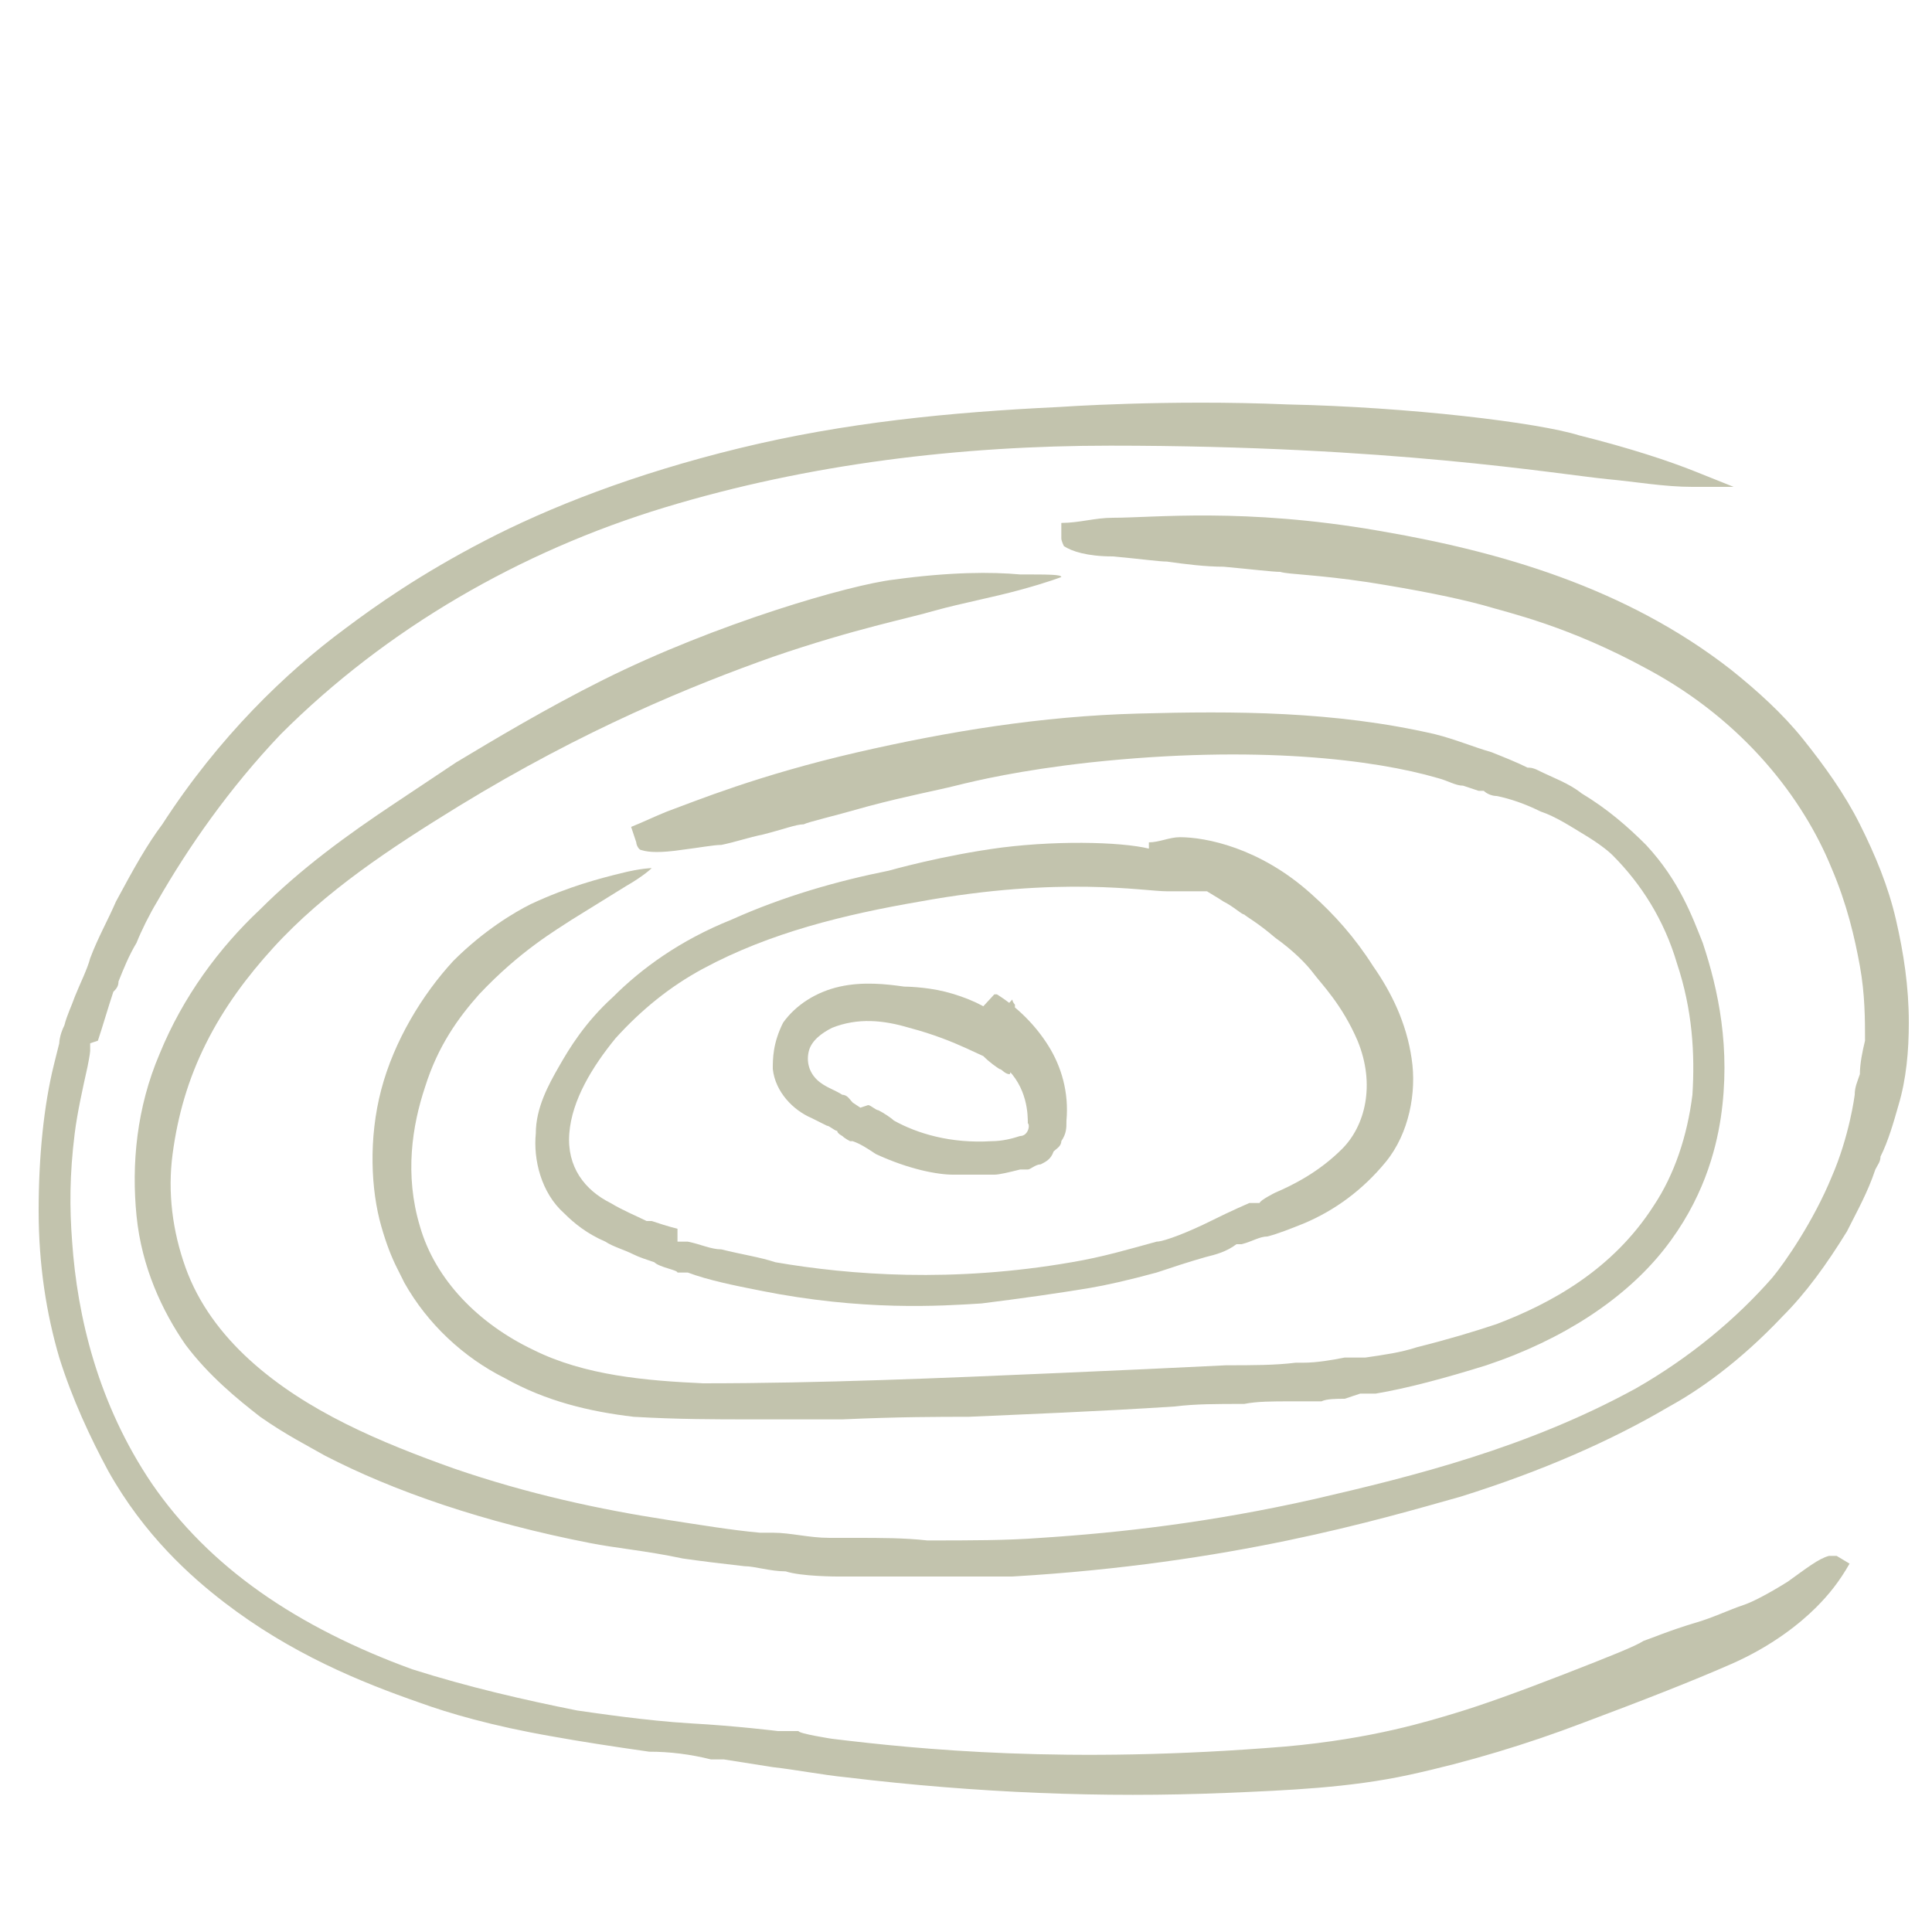
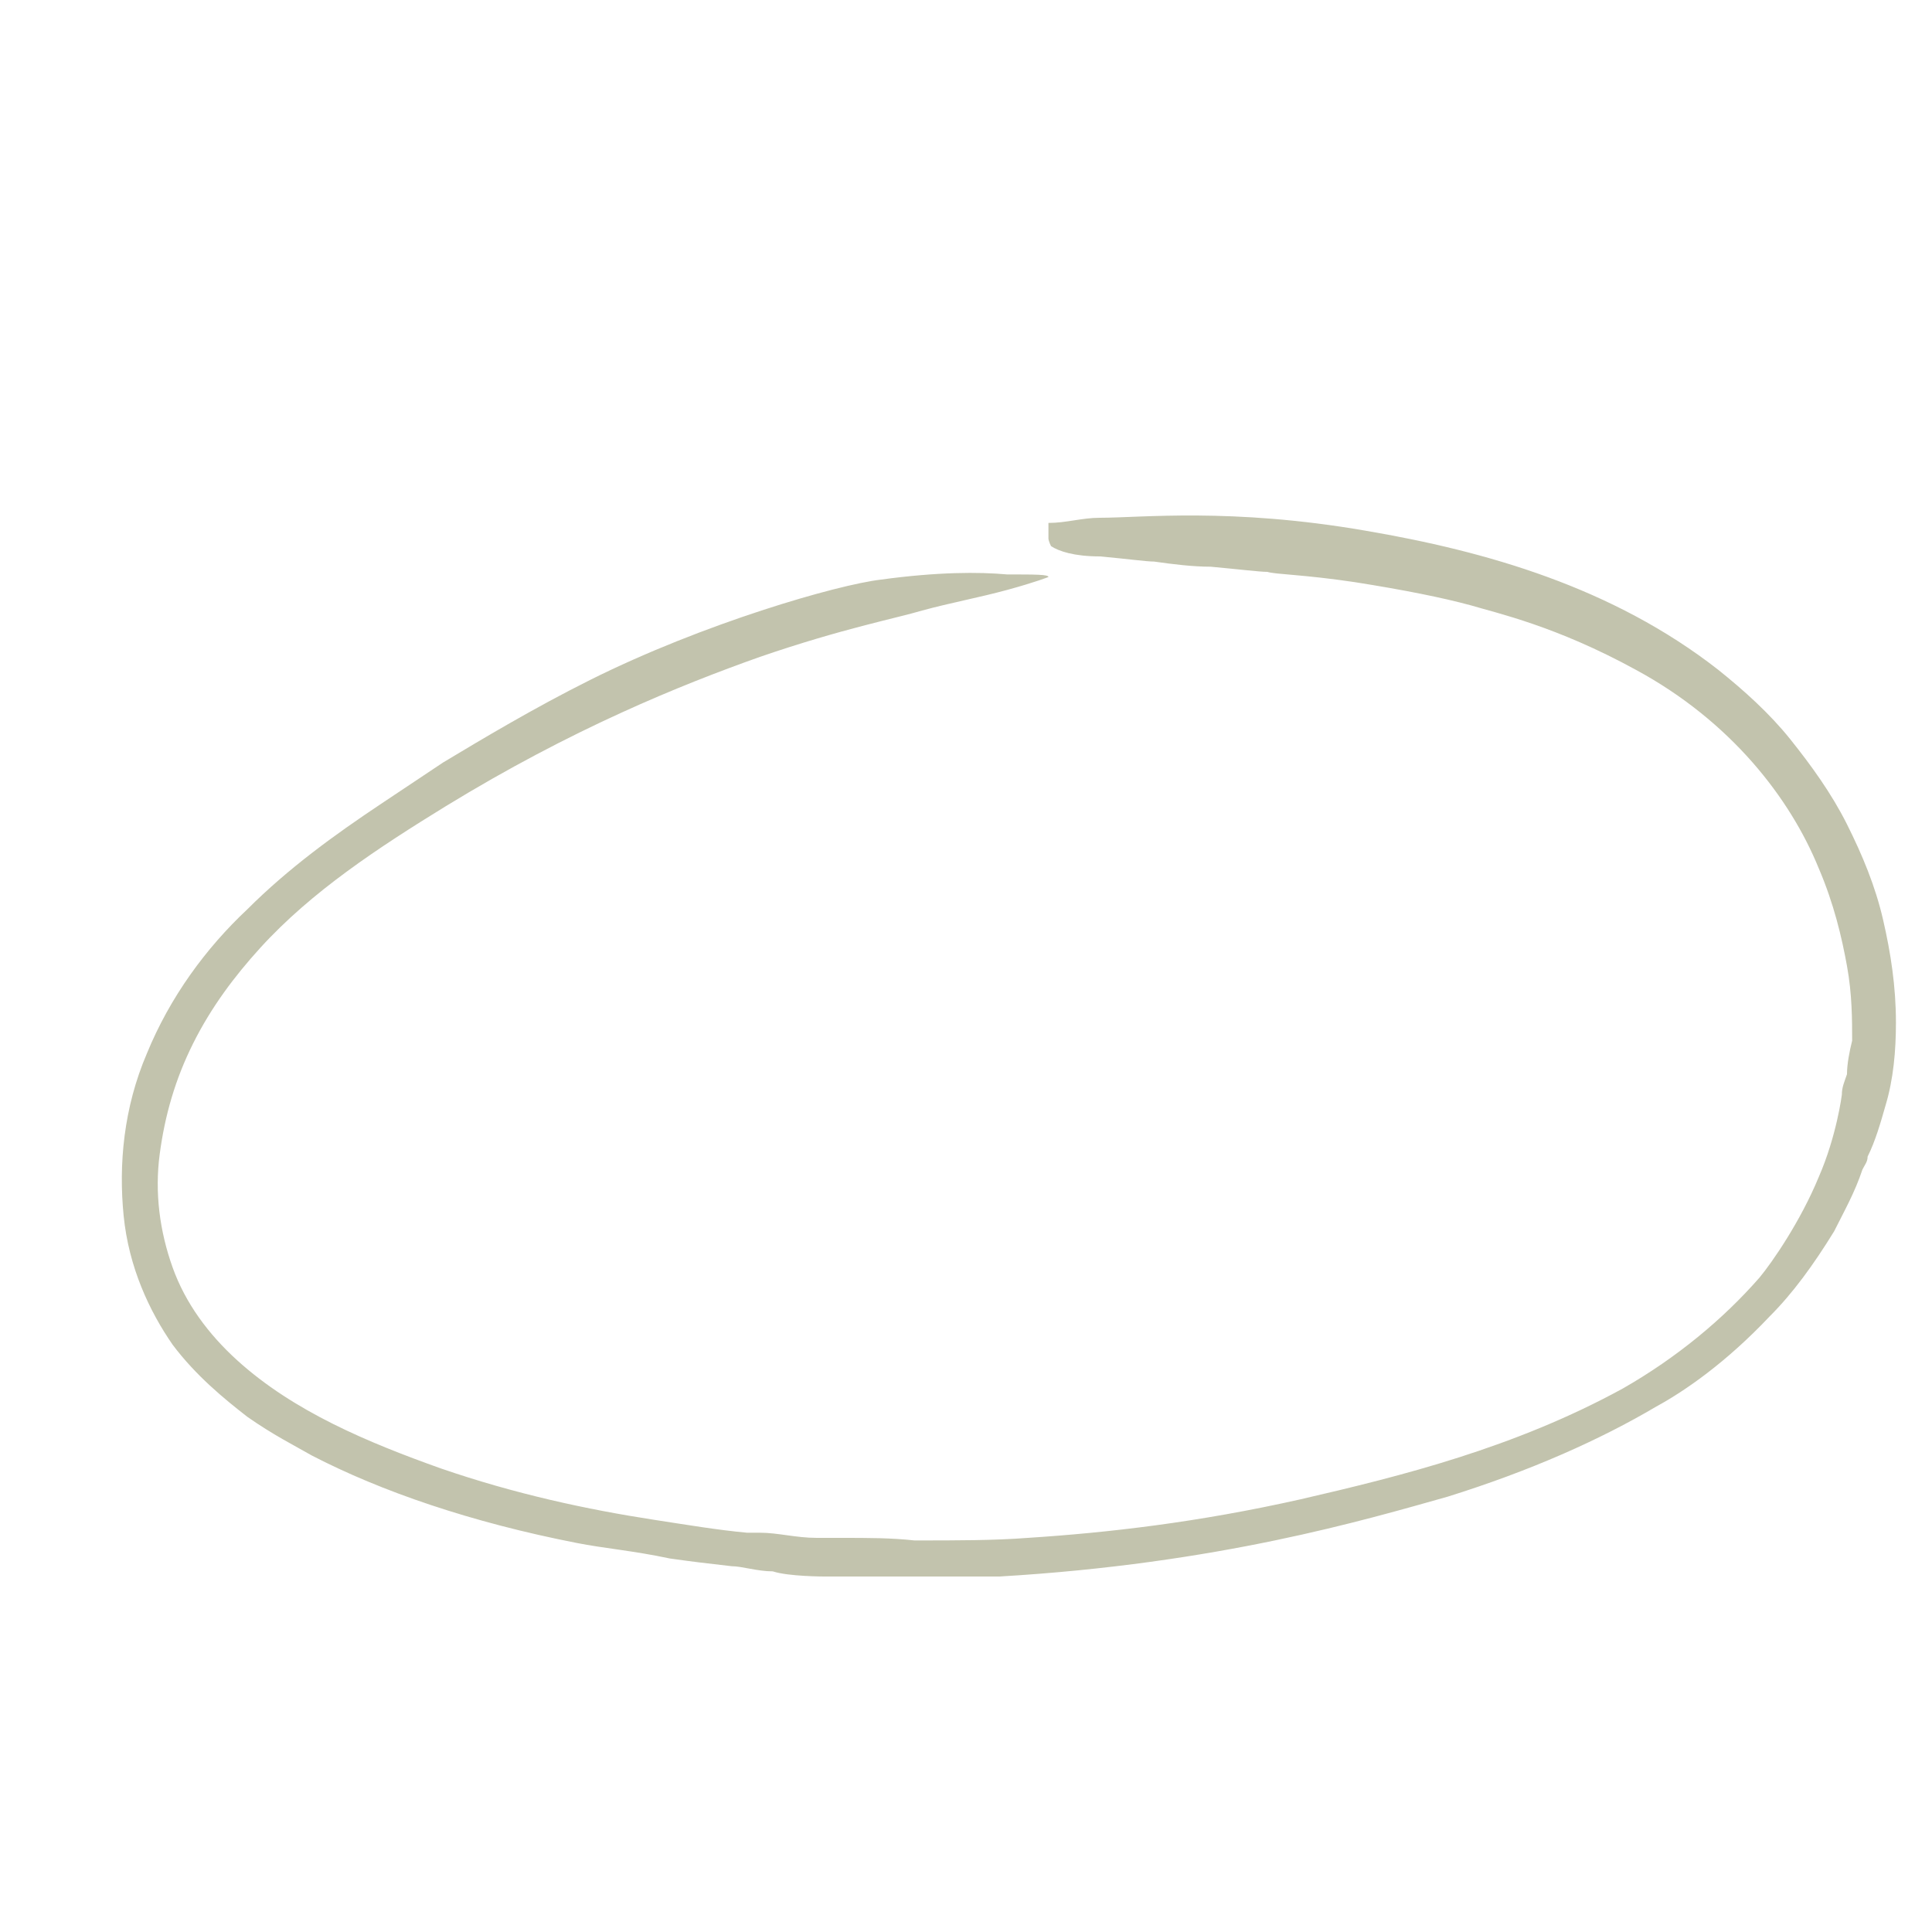
<svg xmlns="http://www.w3.org/2000/svg" id="Text" version="1.1" viewBox="0 0 75 75">
  <defs>
    <style>.st0 {
        fill: #c2c3ad;
      }</style>
  </defs>
-   <path class="st0" d="M3.5,40.5c0,.1,0,.2,0,.3h0c0,.1-.1.6-.1.6-.2.9-.4,1.8-.5,2.6-.2,1.6-.2,2.9-.1,4.2.2,2.9,1,6.3,3.1,9.4,1.1,1.6,2.5,3,4.2,4.2,1.7,1.2,3.7,2.2,5.9,3,2.2.7,4.4,1.2,6.4,1.6.7.1,2.7.4,4.4.5,1.8.1,3.4.3,3.4.3h.8c0,.1,1.3.3,1.3.3,3.3.4,9.1,1,17.6.3,3.4-.3,5.6-1,6.6-1.3,1-.3,2.4-.8,4.2-1.5,1.8-.7,2.8-1.1,3.1-1.3.3-.1,1-.4,2-.7.7-.2,1.3-.5,1.9-.7.3-.1.9-.4,1.7-.9.7-.5,1.2-.9,1.6-1,.1,0,.2,0,.3,0l.5.3h0c-.4.7-.8,1.2-1.3,1.7-.6.6-1.7,1.5-3.3,2.2-1.6.7-3.4,1.4-5.8,2.3-2.1.8-4.4,1.5-6.7,2-2.3.5-4.7.6-7.1.7-4.8.2-9.7,0-14.7-.6-1-.1-2-.3-2.9-.4l-1.9-.3h-.5c-.8-.2-1.6-.3-2.4-.3-1.4-.2-2.7-.4-3.8-.6-2.3-.4-4-.9-5.1-1.3-2.3-.8-5-1.9-7.6-3.9-1.3-1-3.1-2.6-4.5-5.1-.7-1.3-1.4-2.8-1.9-4.4-.5-1.7-.8-3.6-.8-5.7,0-2.1.2-4.1.6-5.7l.2-.8s0-.3.2-.7c.1-.4.3-.8.4-1.1.2-.5.5-1.1.6-1.5.3-.8.7-1.5,1-2.2.7-1.3,1.2-2.2,1.8-3,2.2-3.4,4.8-5.9,7.1-7.6,1.2-.9,2.9-2.1,5.4-3.4,2.5-1.3,5.8-2.6,9.9-3.6,4.1-1,8.2-1.4,12.4-1.6,0,0,4.2-.3,8.9-.1,4.7.1,9.7.7,11.3,1.2,2,.5,3.5,1,4.5,1.4,1,.4,1.5.6,1.5.6,0,0-.6,0-1.6,0-1.1,0-2.2-.2-3.3-.3-2-.2-8.4-1.3-19.3-1.3-5.8,0-11.7.7-17.3,2.4-5.6,1.7-10.8,4.7-14.9,8.8-2,2.1-3.6,4.4-4.8,6.5-.3.5-.6,1.1-.8,1.6-.3.5-.5,1-.7,1.5h0c0,.2-.1.3-.2.4-.2.6-.4,1.3-.6,1.9h0Z" />
-   <path class="st0" d="M32.2,59.7c.1,0,.2,0,.4,0h.1s.5,0,.5,0c1,0,1.9,0,2.8.1,1.7,0,3.1,0,4.4-.1,3.1-.2,6.6-.6,10.6-1.5,3.9-.9,8.3-2,12.5-4.3,2.1-1.2,3.9-2.7,5.3-4.3.5-.6,1.6-2.2,2.3-3.9.7-1.6.9-3.2.9-3.2,0-.3.1-.5.2-.8,0-.4.1-.9.2-1.3,0-.8,0-1.8-.2-2.9-.2-1.1-.5-2.4-1.1-3.8-1.1-2.7-3.4-5.7-7.1-7.7-3.1-1.7-5.4-2.2-6.4-2.5-1.1-.3-2.6-.6-4.5-.9-2-.3-3.1-.3-3.4-.4-.3,0-1.1-.1-2.2-.2-.7,0-1.5-.1-2.2-.2-.3,0-1-.1-2.1-.2-1,0-1.6-.2-1.9-.4,0,0-.1-.2-.1-.3v-.6c0,0,0,0,0,0,.7,0,1.3-.2,2-.2,1.6,0,5.1-.4,10.3.5,4.7.8,9.6,2.2,13.7,5.4,1,.8,2,1.7,2.8,2.7.8,1,1.6,2.1,2.2,3.3.6,1.2,1.1,2.4,1.4,3.7.3,1.3.5,2.6.5,4,0,1.1-.1,2.2-.4,3.2-.2.7-.4,1.4-.7,2,0,.2-.1.3-.2.5-.3.9-.7,1.6-1.1,2.4-.8,1.3-1.6,2.4-2.5,3.3-1.7,1.8-3.3,2.9-4.4,3.5-2.2,1.3-4.9,2.5-8.1,3.5-3.2.9-8.9,2.6-17.4,3.1-2.2,0-4.2,0-5.9,0h-.9c0,0-1.4,0-2-.2-.6,0-1.2-.2-1.6-.2-.9-.1-1.7-.2-2.4-.3-1.4-.3-2.6-.4-3.6-.6-4.1-.8-7.6-2-10.3-3.4-.7-.4-1.5-.8-2.5-1.5-.9-.7-2-1.6-2.9-2.8-.9-1.3-1.7-3-1.9-5-.2-2,0-4.2.9-6.3.9-2.2,2.3-4.1,3.9-5.6,1.6-1.6,3.4-2.9,5.2-4.1,0,0,.9-.6,2.4-1.6,1.5-.9,3.5-2.1,5.7-3.2,4.4-2.2,9.6-3.7,11.3-3.9,2.2-.3,3.8-.3,4.9-.2,1.1,0,1.6,0,1.6.1,0,0-.5.2-1.6.5-1.1.3-2.2.5-3.3.8-1,.3-3.1.7-6.3,1.8-3.1,1.1-7.3,2.8-12.2,5.8-2.6,1.6-5.2,3.3-7.2,5.5-1,1.1-1.9,2.3-2.6,3.7-.7,1.4-1.1,2.8-1.3,4.3-.2,1.5,0,3,.5,4.4.5,1.4,1.4,2.6,2.5,3.6,2.2,2,5.1,3.2,7.9,4.2,2.9,1,5.7,1.6,8.3,2,1.3.2,2.5.4,3.6.5h0c.2,0,.3,0,.5,0,.7,0,1.4.2,2.2.2Z" />
-   <path class="st0" d="M33.7,42.9s0,0,0,0h0s0,0,0,0c.1,0,.3.2.4.2.2.1.5.3.6.4.9.5,2.2.9,3.8.8.4,0,.8-.1,1.1-.2.3,0,.4-.4.3-.5,0,0,0,0,0,0h0s0,0,0,0c0-.3,0-1.4-.9-2.2-.4-.3-.6-.5-.8-.6-.1,0-.3-.2-.5-.3,0,0,0,0,0,0h0s0,0,0,0h0s1.6-1.7,1.6-1.7h0s0,0,0,0h0s0,0,0,0h0s0,0,0,0c0,.1.1.2.1.2,0,0,0,.1,0,.3,0,0,0,.2,0,.3,0,0,0,.2,0,.5,0,.2,0,.5,0,.7,0,.1,0,.2,0,.3l-.2.6h0c-.2,0-.3-.2-.4-.2-.3-.2-.9-.6-1.4-1.6h0s0,0,0,0h0s0,0,0,0h0s0,0,0,0h0s1.2-1.3,1.2-1.3h0s0,0,0,0c0,0,0,0,.1,0,.8.5,1.5,1.2,2,2,.5.8.8,1.8.7,2.9,0,.3,0,.5-.2.8,0,.2-.2.3-.3.4h0c-.1.3-.3.4-.5.5-.2,0-.4.2-.5.2-.1,0-.2,0-.3,0-.4.1-.8.2-1,.2-.5,0-1,0-1.6,0-.6,0-1.7-.2-3-.8-.3-.2-.6-.4-.9-.5h-.1c0,0-.2-.1-.3-.2,0,0-.2-.1-.2-.2-.1,0-.3-.2-.4-.2-.2-.1-.4-.2-.6-.3-.7-.3-1.4-1-1.5-1.9,0-.4,0-1,.4-1.8.5-.7,1.3-1.2,2.2-1.4.9-.2,1.8-.1,2.5,0,0,0,.8,0,1.6.2.8.2,1.7.6,1.9.9.6.8.8,1.4.8,1.5,0,0-.1.1-.3.2-.2,0-.4,0-.6,0-.3,0-1.3-.7-3.2-1.2-1-.3-2-.4-3,0-.4.2-.8.5-.9.9-.1.4,0,.8.3,1.1.3.3.7.4,1,.6.2,0,.3.2.4.3h0s0,0,0,0l.3.2h0Z" />
-   <path class="st0" d="M52.3,52.7c0,0,.2,0,.3,0h0s.4,0,.4,0c.7-.1,1.4-.2,2-.4,1.2-.3,2.2-.6,3.1-.9,2.1-.8,4.5-2.1,6.1-4.6.8-1.2,1.3-2.7,1.5-4.3.1-1.6,0-3.3-.6-5.1-.5-1.7-1.4-3.1-2.5-4.2-.2-.2-.6-.5-1.1-.8-.5-.3-1.1-.7-1.7-.9-.6-.3-1.2-.5-1.7-.6-.2,0-.4-.1-.5-.2-.1,0-.2,0-.2,0l-.6-.2c-.3,0-.6-.2-1-.3-2.4-.7-7-1.3-13.5-.6-2.7.3-4.4.7-5.2.9-.8.2-1.9.4-3.4.8-1.4.4-2.3.6-2.5.7-.3,0-.8.2-1.6.4-.5.1-1.1.3-1.6.4-.3,0-.8.1-1.6.2-.7.1-1.2.1-1.5,0-.1,0-.2-.2-.2-.3l-.2-.6h0c.5-.2.9-.4,1.4-.6,1.1-.4,3.5-1.4,7.4-2.3,3.5-.8,7.1-1.4,10.9-1.5,3.7-.1,7.6-.1,11.5.8.8.2,1.5.5,2.2.7.5.2,1,.4,1.4.6.1,0,.2,0,.4.1.6.3,1.2.5,1.7.9,1,.6,1.8,1.3,2.5,2,1.3,1.4,1.8,2.8,2.2,3.8.6,1.8,1.1,4.1.7,6.8-.2,1.3-.7,3.2-2.2,5.1-1.5,1.9-3.9,3.5-6.9,4.5-1.6.5-3.1.9-4.3,1.1h-.6c0,0-.3.1-.6.2-.3,0-.7,0-.9.1-.4,0-.9,0-1.2,0-.7,0-1.3,0-1.8.1-1.1,0-1.9,0-2.7.1-3.1.2-5.8.3-8,.4-1.1,0-2.7,0-4.9.1-1.1,0-2.3,0-3.6,0-1.3,0-2.8,0-4.5-.1-1.7-.2-3.4-.6-5-1.5-1.6-.8-3-2.1-3.9-3.7,0,0-.1-.2-.3-.6-.2-.4-.4-.9-.6-1.6-.4-1.4-.5-3.4,0-5.3.5-1.9,1.6-3.7,2.8-5,1.2-1.2,2.4-1.9,3-2.2,1.5-.7,2.7-1,3.5-1.2.8-.2,1.2-.2,1.2-.2,0,0-.3.3-1,.7l-2.1,1.3c-.6.4-2,1.2-3.6,2.9-.8.9-1.6,2-2.1,3.6-.5,1.5-.8,3.4-.2,5.4.6,2.1,2.3,3.8,4.4,4.8,2,1,4.4,1.2,6.6,1.3,4.6,0,9.2-.2,13.8-.4,2.3-.1,4.5-.2,6.5-.3,1,0,1.9,0,2.7-.1h0c.1,0,.2,0,.3,0,.5,0,1.1-.1,1.6-.2h0Z" />
-   <path class="st0" d="M26.3,48.2c0,0,.1,0,.2,0h0s.2,0,.2,0c.5.1.9.3,1.3.3.8.2,1.5.3,2.1.5,2.9.5,6.9.8,11.5,0,1.2-.2,2.2-.5,3.3-.8.3,0,1.3-.4,2.1-.8.8-.4,1.5-.7,1.5-.7h.4c0-.1.6-.4.6-.4.7-.3,1.7-.8,2.6-1.7.9-.9,1.3-2.5.6-4.2-.6-1.4-1.4-2.2-1.7-2.6-.3-.4-.8-.9-1.5-1.4-.7-.6-1.1-.8-1.2-.9-.1,0-.4-.3-.8-.5-.3-.2-.5-.3-.8-.5-.1,0-.4-.3-.9-.4-.4-.2-.8-.3-1-.5,0,0-.2-.2-.2-.3v-.6c-.1,0,0,0,0,0,.4,0,.8-.2,1.2-.2,1,0,3.1.4,5.1,2.2.9.8,1.7,1.7,2.4,2.8.7,1,1.3,2.2,1.5,3.6.2,1.3-.1,2.9-1,4-.9,1.1-2,1.9-3.2,2.4-.5.2-1,.4-1.4.5-.3,0-.6.2-1,.3h-.2c-.4.3-.8.4-1.2.5-.7.2-1.3.4-1.9.6-1.1.3-2,.5-2.6.6-1.2.2-2.6.4-4.2.6-1.6.1-4.6.3-8.6-.5-1-.2-2-.4-2.8-.7h-.4c0-.1-.7-.2-.9-.4-.3-.1-.6-.2-.8-.3-.4-.2-.8-.3-1.1-.5-.7-.3-1.2-.7-1.6-1.1-.9-.8-1.2-2.1-1.1-3.1,0-1,.5-1.9.9-2.6.4-.7,1-1.7,2.1-2.7,1.1-1.1,2.6-2.2,4.6-3,2-.9,4.1-1.5,6.1-1.9,0,0,2.1-.6,4.4-.9,2.4-.3,5-.2,5.9.1,2.1.8,2.9,1.5,2.9,1.6,0,0-.3,0-.8,0-.5,0-1.1,0-1.6,0-.9,0-4.1-.6-9.6.4-2.9.5-5.8,1.2-8.4,2.6-1.3.7-2.4,1.6-3.4,2.7-.9,1.1-1.7,2.4-1.8,3.7-.1,1.3.6,2.2,1.6,2.7.5.3,1,.5,1.4.7h0c0,0,.1,0,.2,0,.3.1.6.2,1,.3h0Z" />
+   <path class="st0" d="M32.2,59.7c.1,0,.2,0,.4,0h.1c1,0,1.9,0,2.8.1,1.7,0,3.1,0,4.4-.1,3.1-.2,6.6-.6,10.6-1.5,3.9-.9,8.3-2,12.5-4.3,2.1-1.2,3.9-2.7,5.3-4.3.5-.6,1.6-2.2,2.3-3.9.7-1.6.9-3.2.9-3.2,0-.3.1-.5.2-.8,0-.4.1-.9.2-1.3,0-.8,0-1.8-.2-2.9-.2-1.1-.5-2.4-1.1-3.8-1.1-2.7-3.4-5.7-7.1-7.7-3.1-1.7-5.4-2.2-6.4-2.5-1.1-.3-2.6-.6-4.5-.9-2-.3-3.1-.3-3.4-.4-.3,0-1.1-.1-2.2-.2-.7,0-1.5-.1-2.2-.2-.3,0-1-.1-2.1-.2-1,0-1.6-.2-1.9-.4,0,0-.1-.2-.1-.3v-.6c0,0,0,0,0,0,.7,0,1.3-.2,2-.2,1.6,0,5.1-.4,10.3.5,4.7.8,9.6,2.2,13.7,5.4,1,.8,2,1.7,2.8,2.7.8,1,1.6,2.1,2.2,3.3.6,1.2,1.1,2.4,1.4,3.7.3,1.3.5,2.6.5,4,0,1.1-.1,2.2-.4,3.2-.2.7-.4,1.4-.7,2,0,.2-.1.3-.2.5-.3.9-.7,1.6-1.1,2.4-.8,1.3-1.6,2.4-2.5,3.3-1.7,1.8-3.3,2.9-4.4,3.5-2.2,1.3-4.9,2.5-8.1,3.5-3.2.9-8.9,2.6-17.4,3.1-2.2,0-4.2,0-5.9,0h-.9c0,0-1.4,0-2-.2-.6,0-1.2-.2-1.6-.2-.9-.1-1.7-.2-2.4-.3-1.4-.3-2.6-.4-3.6-.6-4.1-.8-7.6-2-10.3-3.4-.7-.4-1.5-.8-2.5-1.5-.9-.7-2-1.6-2.9-2.8-.9-1.3-1.7-3-1.9-5-.2-2,0-4.2.9-6.3.9-2.2,2.3-4.1,3.9-5.6,1.6-1.6,3.4-2.9,5.2-4.1,0,0,.9-.6,2.4-1.6,1.5-.9,3.5-2.1,5.7-3.2,4.4-2.2,9.6-3.7,11.3-3.9,2.2-.3,3.8-.3,4.9-.2,1.1,0,1.6,0,1.6.1,0,0-.5.2-1.6.5-1.1.3-2.2.5-3.3.8-1,.3-3.1.7-6.3,1.8-3.1,1.1-7.3,2.8-12.2,5.8-2.6,1.6-5.2,3.3-7.2,5.5-1,1.1-1.9,2.3-2.6,3.7-.7,1.4-1.1,2.8-1.3,4.3-.2,1.5,0,3,.5,4.4.5,1.4,1.4,2.6,2.5,3.6,2.2,2,5.1,3.2,7.9,4.2,2.9,1,5.7,1.6,8.3,2,1.3.2,2.5.4,3.6.5h0c.2,0,.3,0,.5,0,.7,0,1.4.2,2.2.2Z" />
</svg>